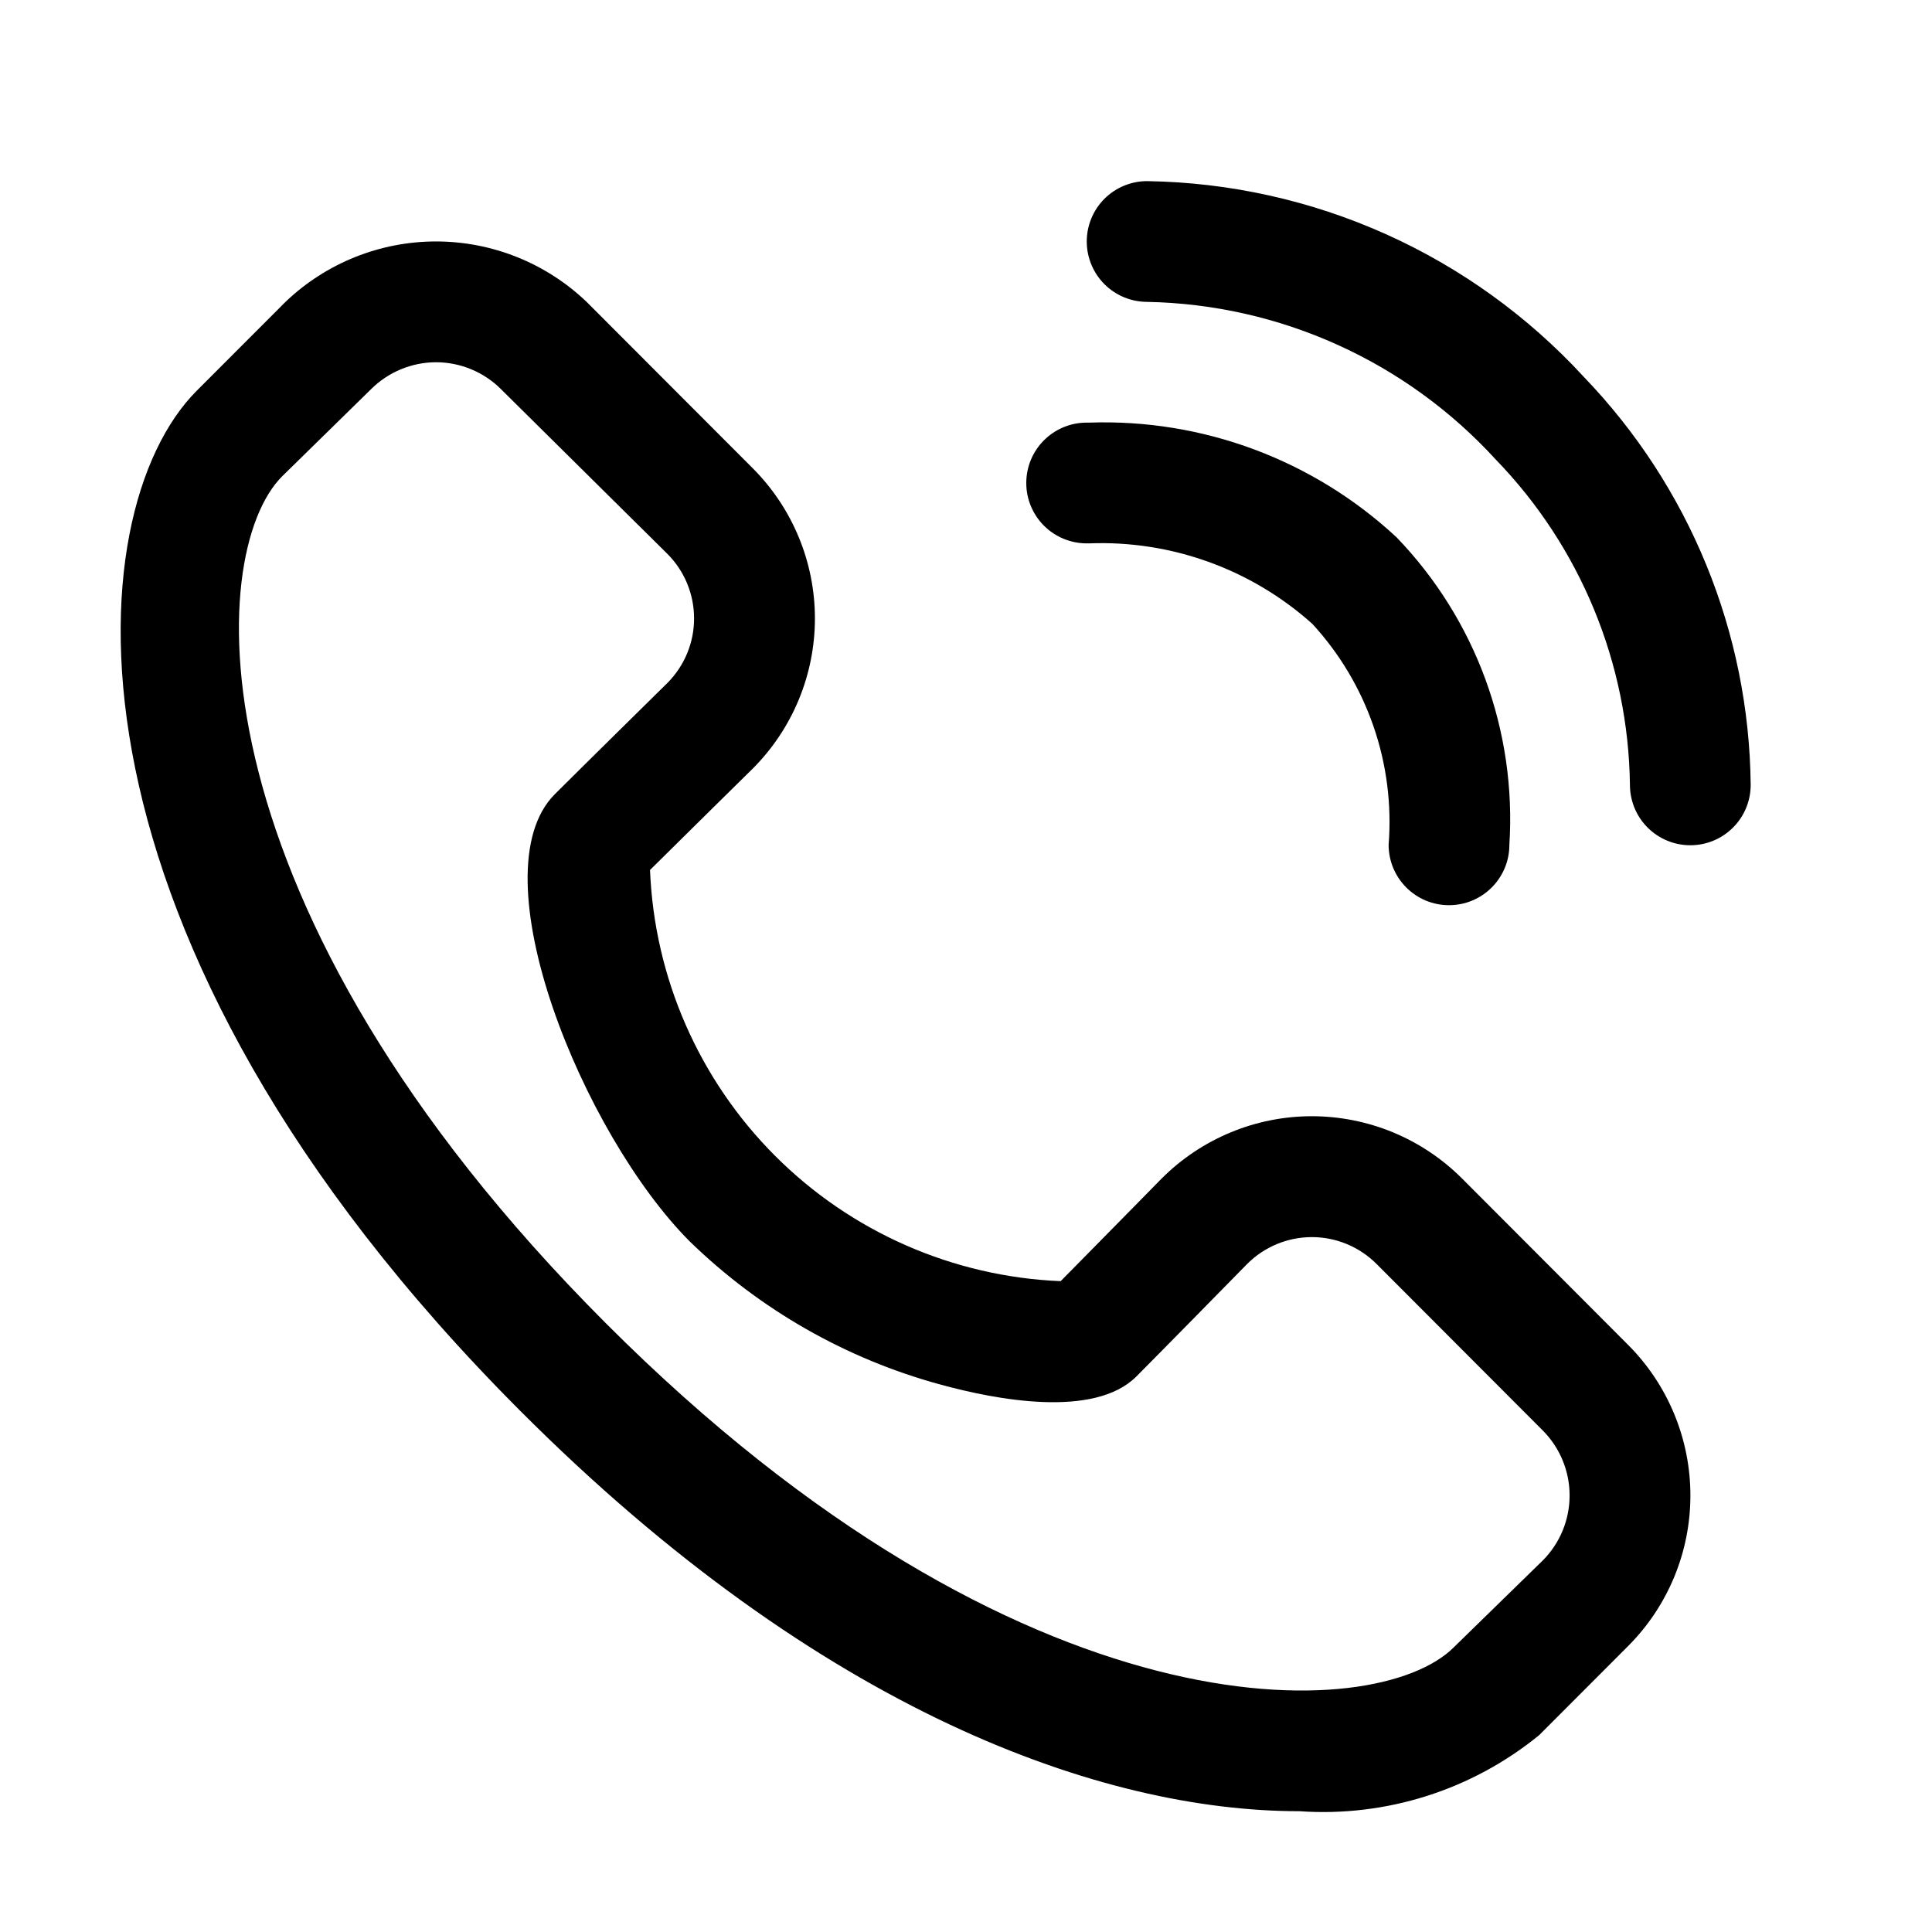
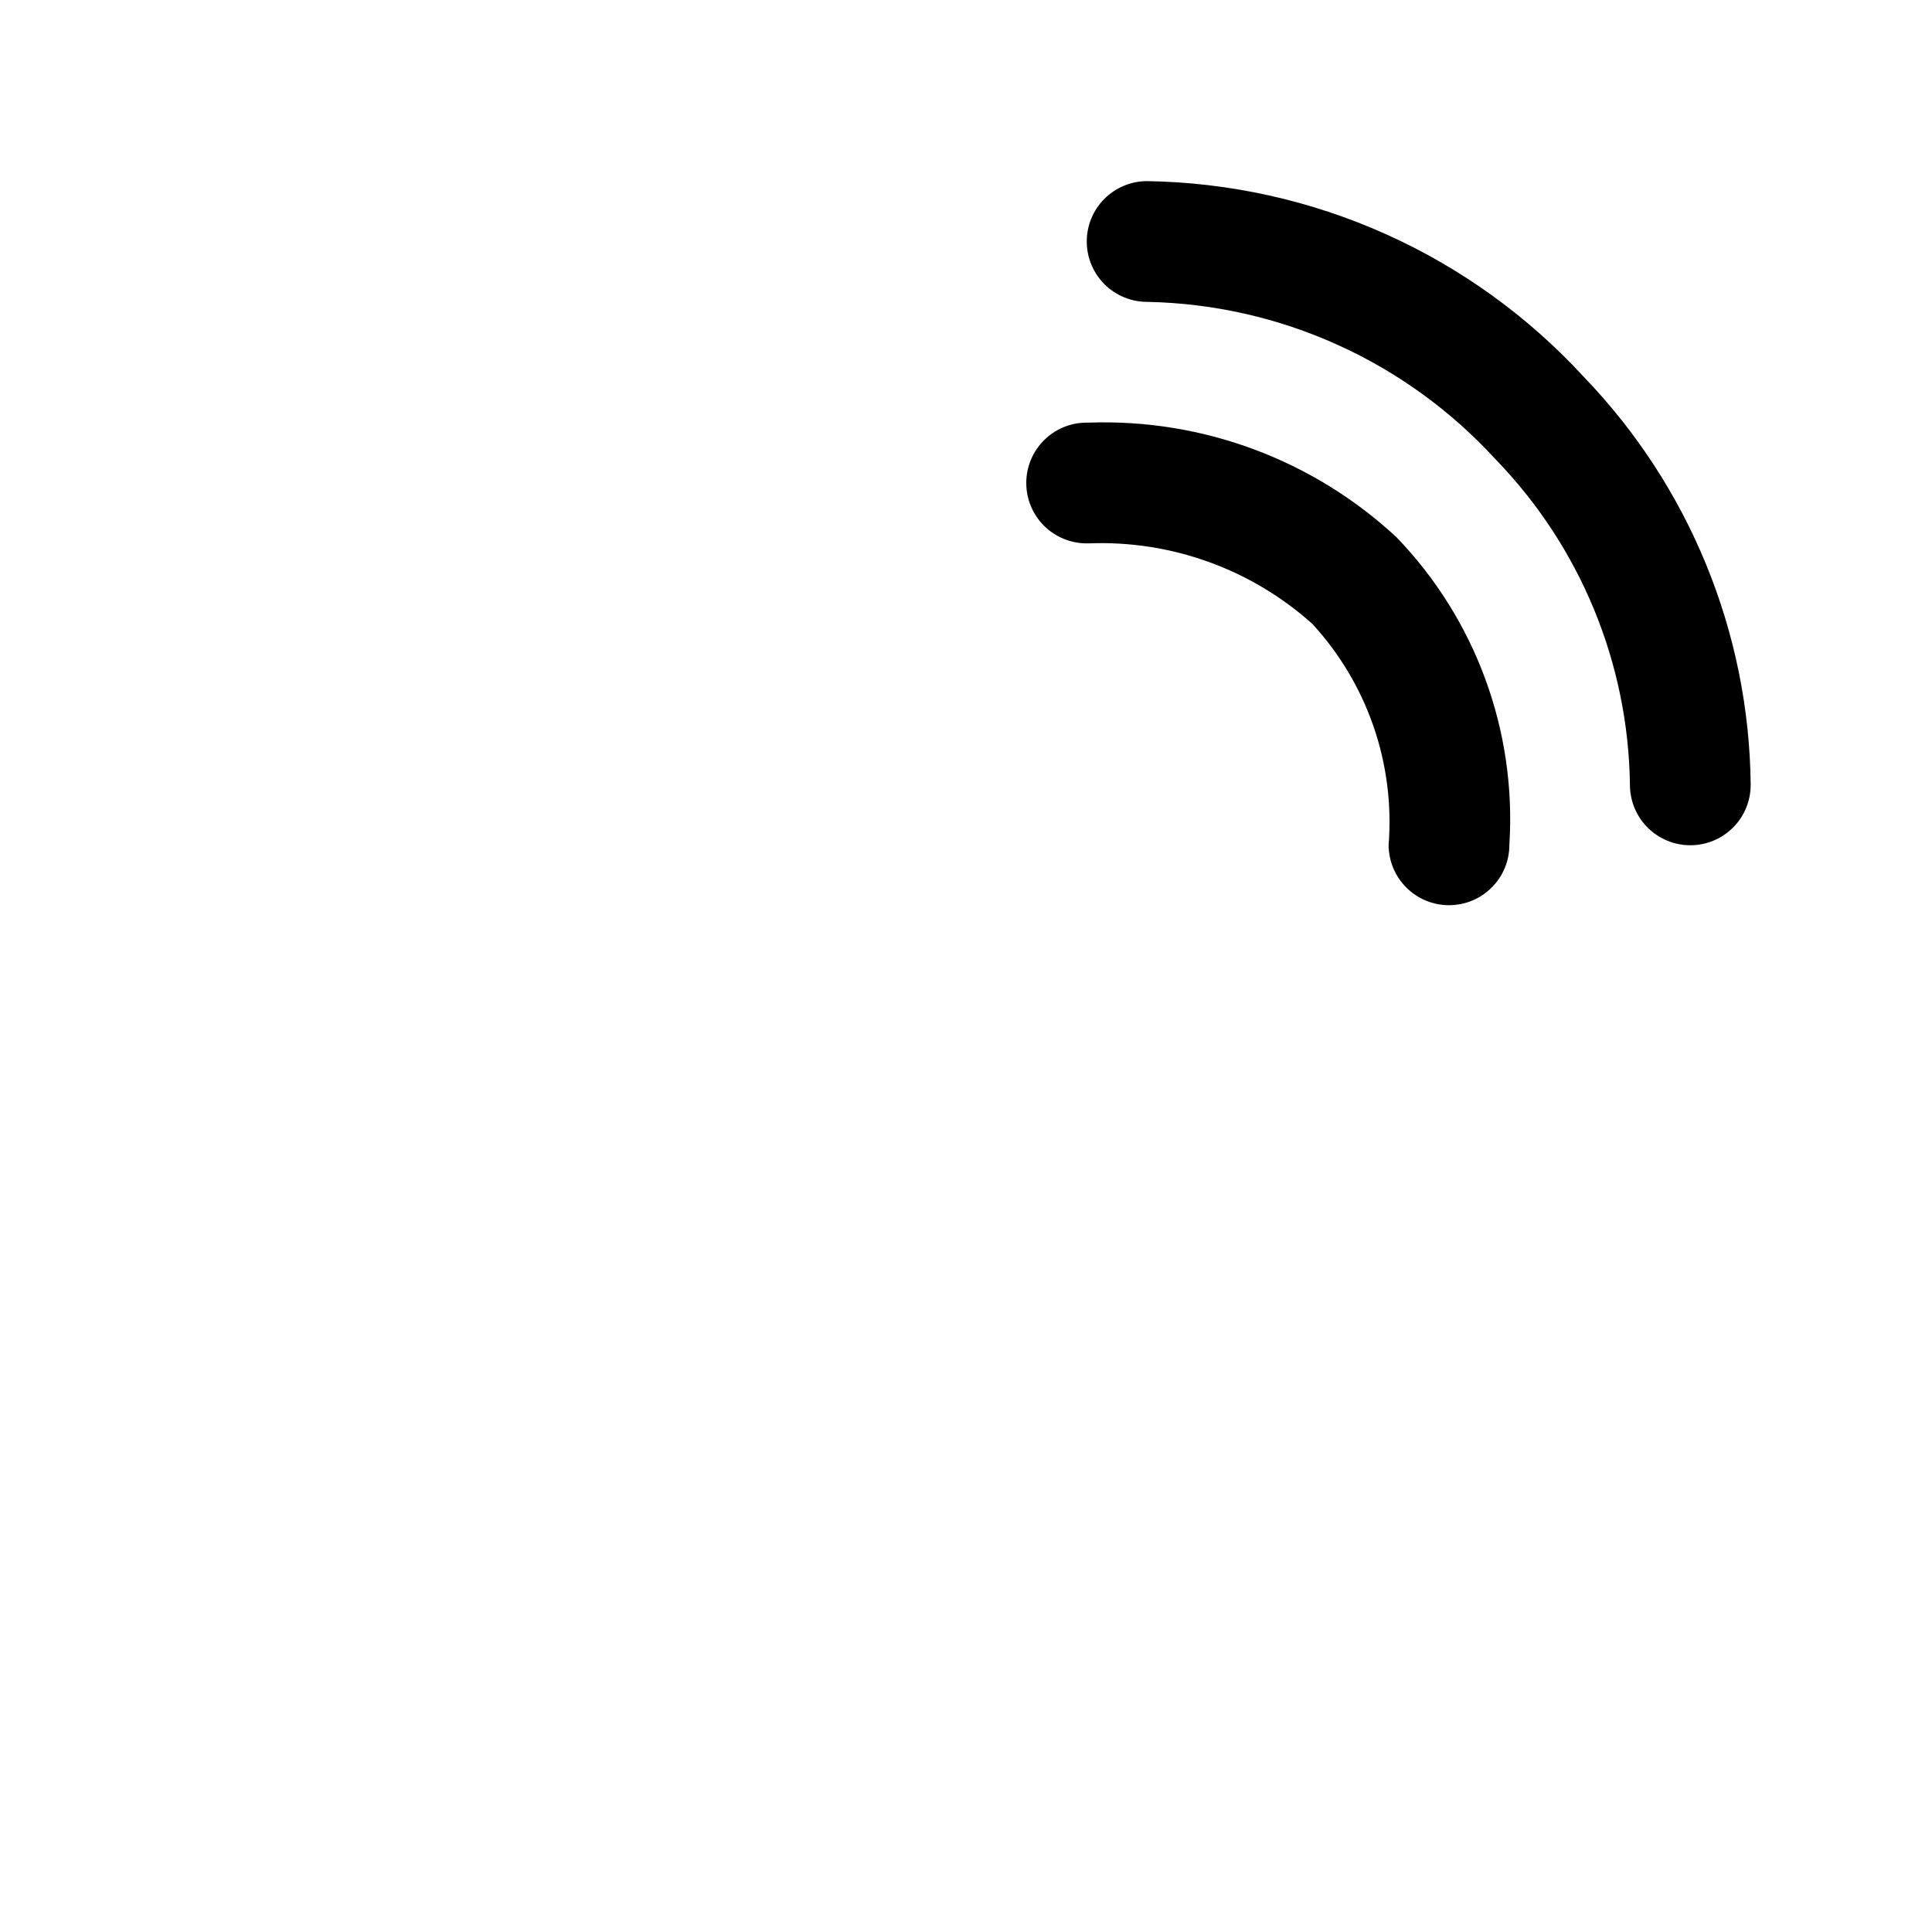
<svg xmlns="http://www.w3.org/2000/svg" width="40" height="40" viewBox="0 0 40 40" fill="none">
  <path d="M34.996 17.5C34.832 17.5 34.67 17.468 34.518 17.405C34.366 17.342 34.228 17.25 34.112 17.134C33.996 17.018 33.904 16.88 33.841 16.728C33.779 16.576 33.746 16.414 33.746 16.25C33.714 13.732 32.72 11.322 30.968 9.514C30.049 8.509 28.936 7.701 27.695 7.14C26.454 6.578 25.112 6.276 23.75 6.25C23.419 6.25 23.101 6.118 22.866 5.884C22.632 5.649 22.5 5.331 22.5 5C22.5 4.668 22.632 4.35 22.866 4.116C23.101 3.881 23.419 3.75 23.75 3.75C25.453 3.776 27.133 4.149 28.687 4.845C30.241 5.542 31.637 6.548 32.789 7.801C34.978 10.073 36.215 13.096 36.246 16.25C36.246 16.414 36.214 16.576 36.151 16.728C36.089 16.88 35.996 17.018 35.88 17.134C35.764 17.25 35.627 17.342 35.475 17.405C35.323 17.468 35.16 17.5 34.996 17.5V17.5Z" fill="black" />
  <path d="M30 18.741C29.836 18.741 29.673 18.709 29.521 18.646C29.37 18.583 29.232 18.491 29.116 18.375C29 18.259 28.908 18.121 28.845 17.97C28.782 17.818 28.75 17.655 28.75 17.491C28.815 16.661 28.709 15.826 28.437 15.039C28.165 14.252 27.734 13.529 27.17 12.916C25.903 11.781 24.244 11.183 22.544 11.25C22.53 11.25 22.516 11.248 22.5 11.25C22.169 11.25 21.85 11.119 21.615 10.885C21.381 10.651 21.248 10.334 21.248 10.002C21.247 9.671 21.378 9.352 21.612 9.118C21.846 8.883 22.164 8.75 22.495 8.75H22.546C24.9 8.667 27.19 9.521 28.915 11.125C29.725 11.966 30.351 12.966 30.753 14.062C31.155 15.158 31.324 16.326 31.25 17.491C31.25 17.655 31.218 17.818 31.155 17.97C31.092 18.121 31 18.259 30.884 18.375C30.768 18.491 30.63 18.583 30.479 18.646C30.327 18.709 30.164 18.741 30 18.741V18.741Z" fill="black" />
-   <path d="M30.265 24.394C29.856 23.987 29.371 23.663 28.838 23.443C28.304 23.223 27.733 23.11 27.155 23.11C26.578 23.111 26.007 23.225 25.474 23.447C24.941 23.669 24.457 23.993 24.049 24.402C24.049 24.402 22.603 25.875 21.96 26.525C19.732 26.433 17.621 25.506 16.046 23.929C14.471 22.351 13.547 20.239 13.458 18.012C14.108 17.367 15.578 15.919 15.586 15.912C16.409 15.087 16.872 13.97 16.872 12.804C16.872 11.639 16.409 10.521 15.586 9.696L12.143 6.248C11.304 5.447 10.188 4.999 9.028 4.999C7.867 4.999 6.752 5.447 5.913 6.248L4.072 8.091C1.562 10.603 0.953 19.379 10.774 29.213C17.023 35.472 22.845 37.499 26.9 37.499C28.696 37.625 30.472 37.062 31.867 35.924L33.707 34.081C34.534 33.254 34.998 32.132 34.998 30.962C34.998 29.793 34.534 28.671 33.707 27.843L30.265 24.394ZM31.939 32.31L30.098 34.107C28.5 35.704 21.179 36.044 12.542 27.395C3.904 18.746 4.243 11.462 5.841 9.862L7.681 8.059C7.858 7.882 8.068 7.742 8.299 7.646C8.53 7.55 8.778 7.5 9.028 7.5C9.278 7.5 9.526 7.55 9.757 7.646C9.988 7.742 10.198 7.882 10.374 8.059L13.817 11.467C14.17 11.82 14.369 12.299 14.37 12.799C14.372 13.299 14.175 13.778 13.824 14.134C13.824 14.134 11.942 15.987 11.486 16.444C9.856 18.08 12.071 23.489 14.28 25.702C15.732 27.115 17.52 28.136 19.476 28.667C20.614 28.979 22.653 29.372 23.527 28.499C23.981 28.044 25.825 26.166 25.825 26.165C26.18 25.812 26.66 25.613 27.161 25.613C27.661 25.613 28.142 25.812 28.496 26.165L31.939 29.614C32.296 29.972 32.497 30.456 32.497 30.962C32.497 31.468 32.296 31.953 31.939 32.31L31.939 32.31Z" fill="black" />
</svg>